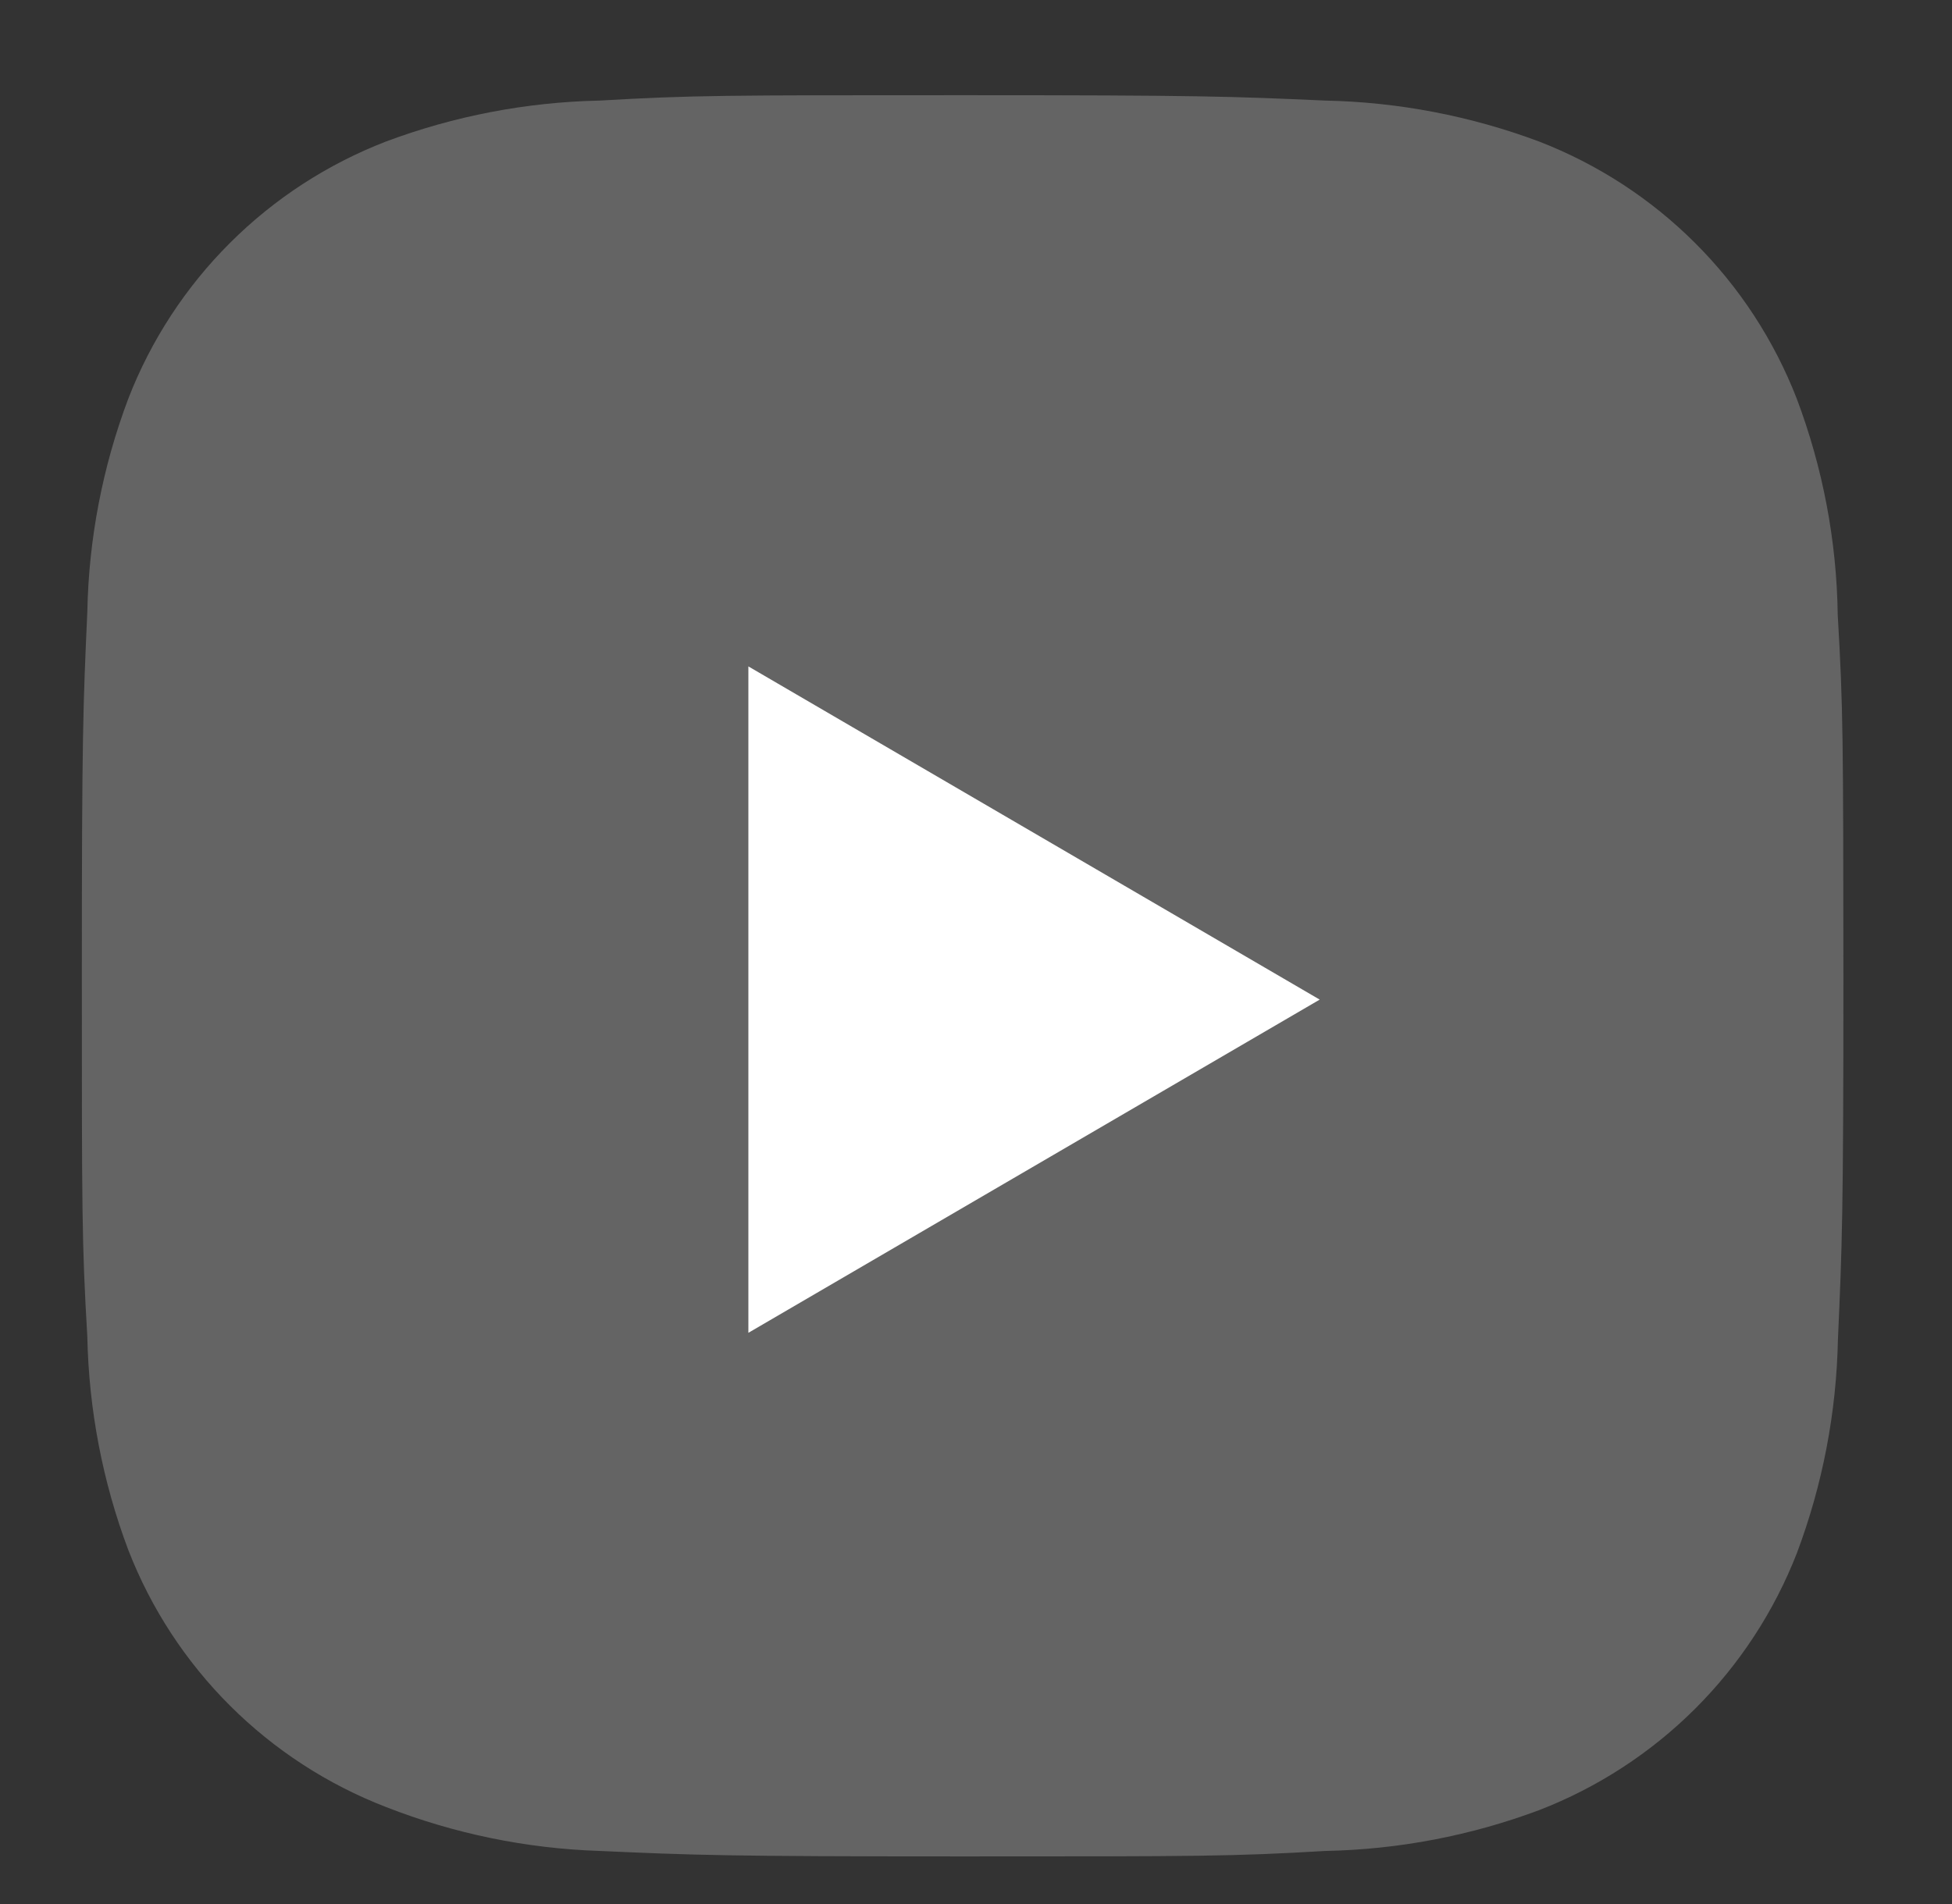
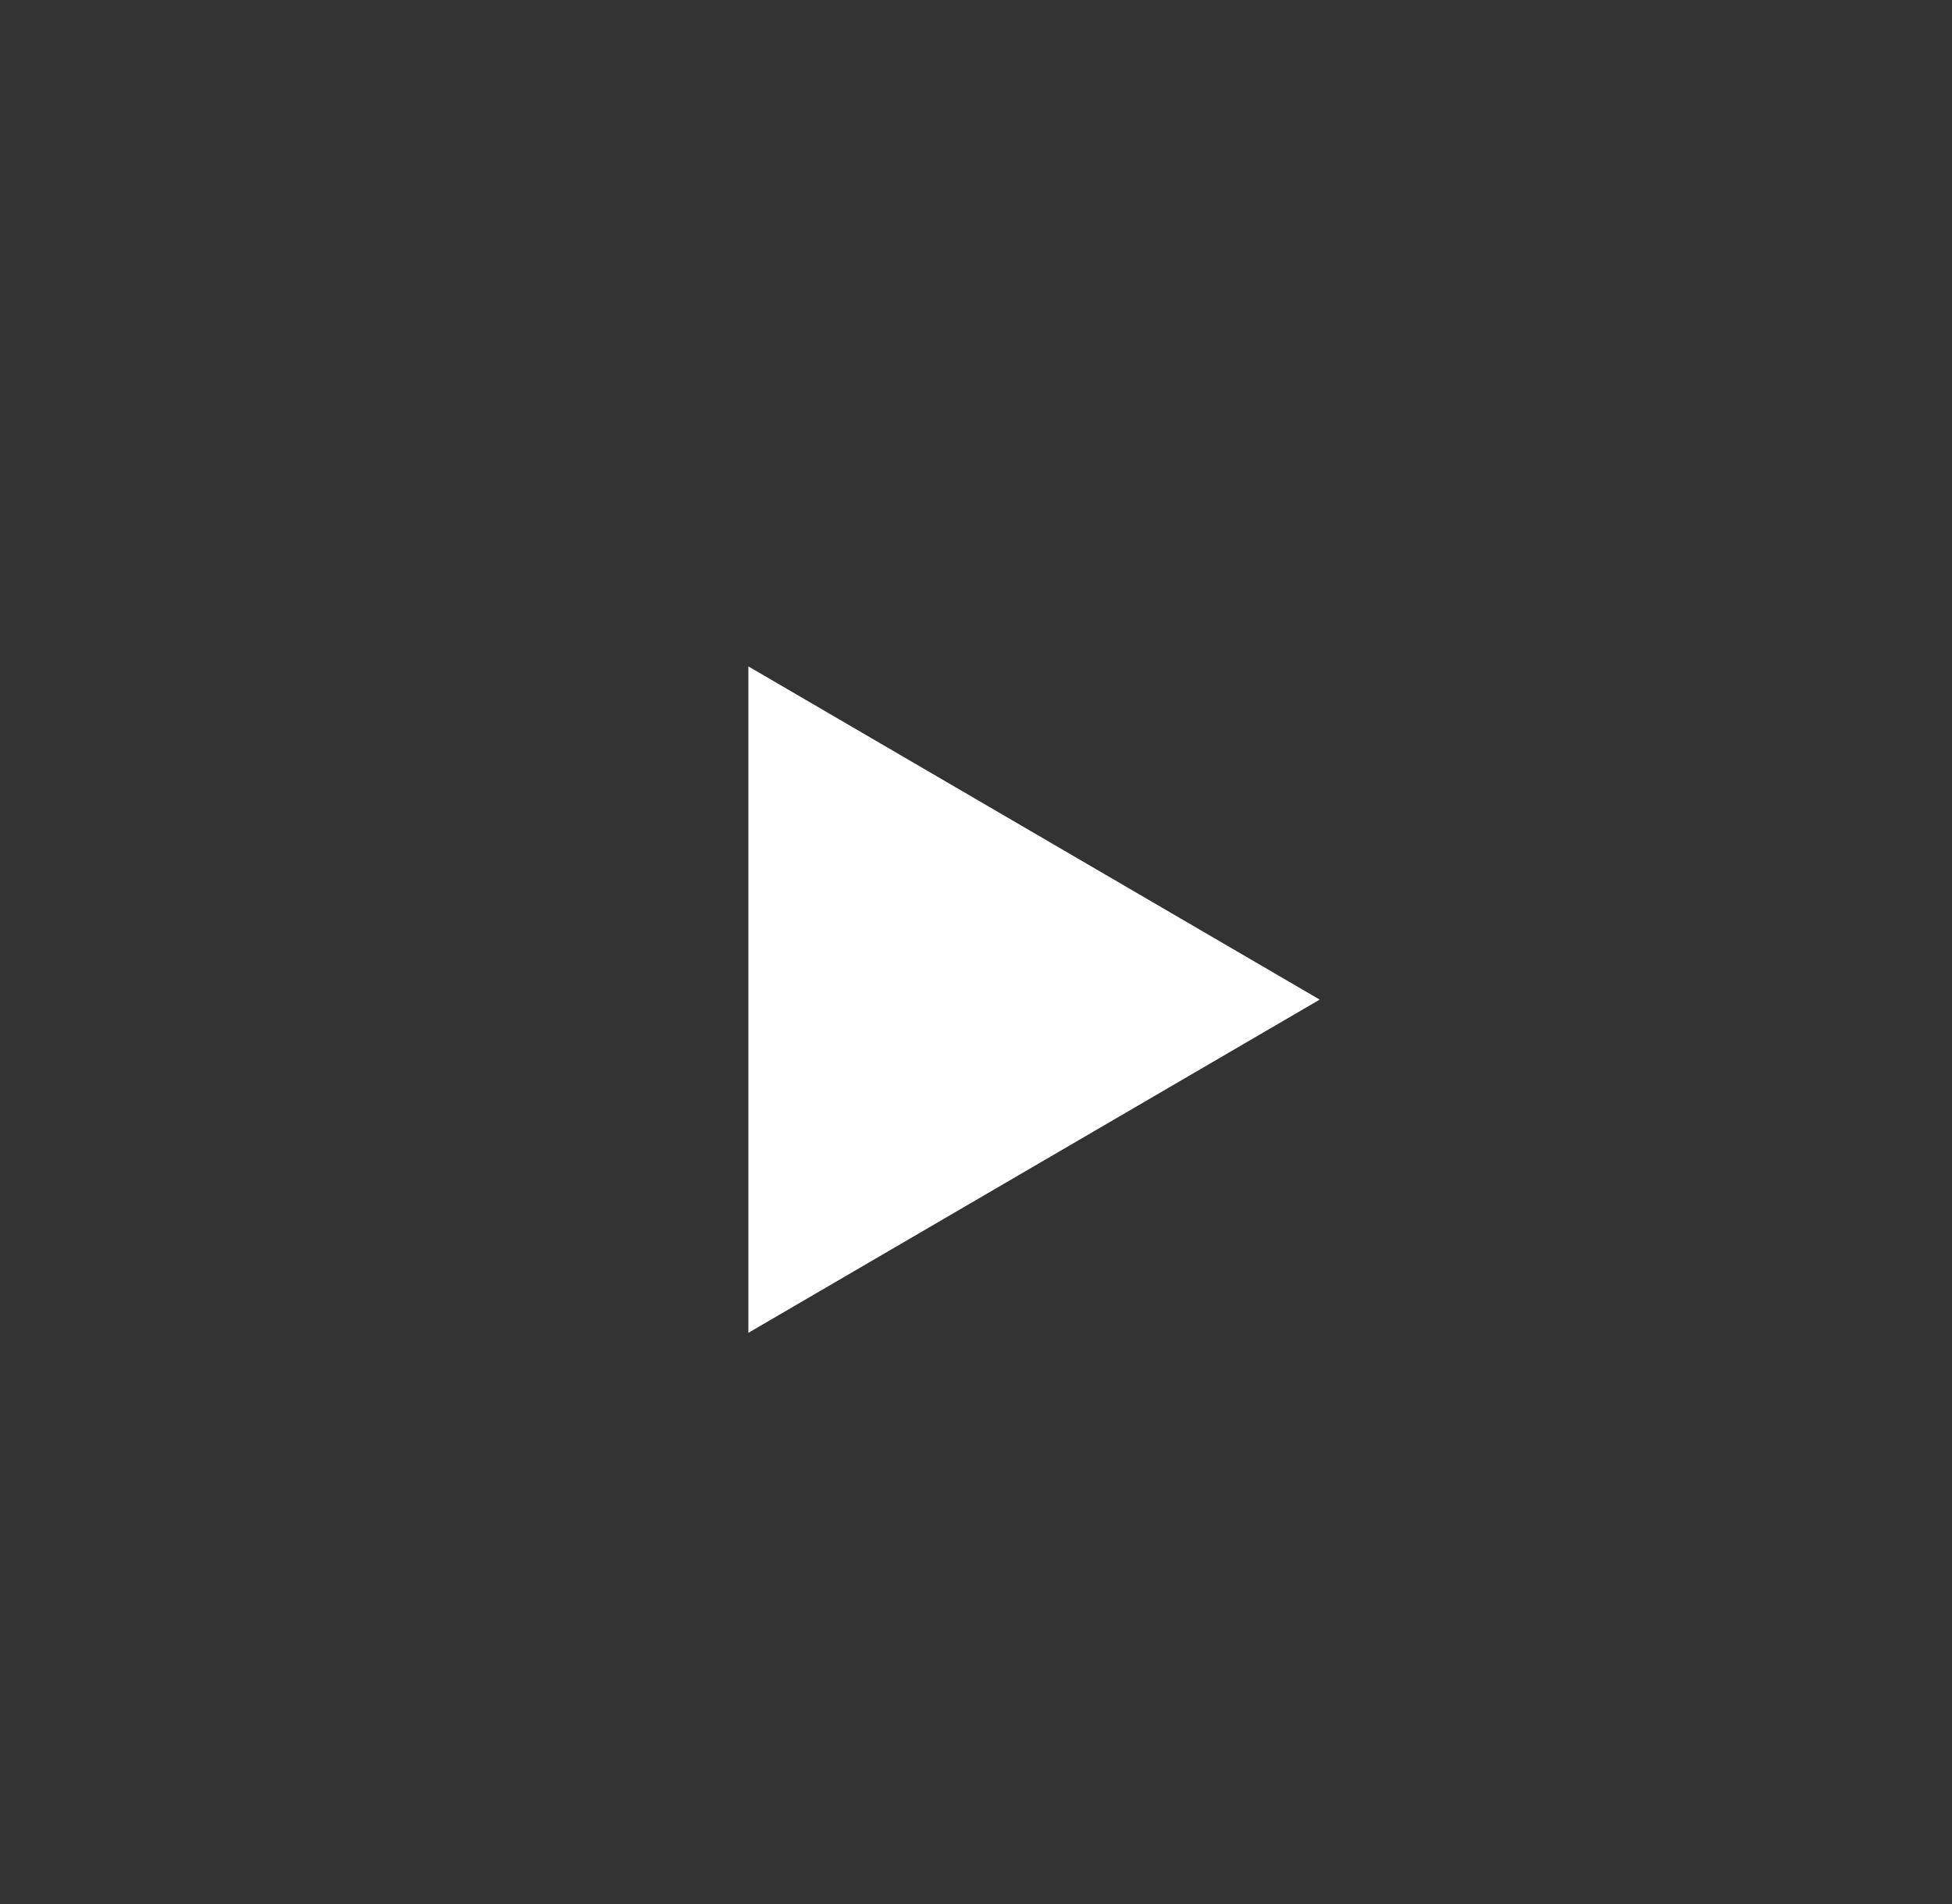
<svg xmlns="http://www.w3.org/2000/svg" width="41" height="40" viewBox="0 0 41 40" fill="none">
  <rect x="0" y="0" width="41" height="40" fill="#333333" stroke="none" />
-   <path d="M38.6 12.921C38.579 11.367 38.288 9.829 37.739 8.375C37.263 7.149 36.536 6.035 35.604 5.105C34.673 4.175 33.557 3.45 32.329 2.974C30.891 2.436 29.372 2.144 27.837 2.113C25.861 2.025 25.234 2 20.217 2C15.199 2 14.556 2 12.594 2.113C11.059 2.145 9.541 2.436 8.105 2.974C6.876 3.449 5.76 4.175 4.829 5.105C3.897 6.035 3.17 7.149 2.695 8.375C2.154 9.809 1.863 11.325 1.834 12.857C1.745 14.832 1.719 15.458 1.719 20.467C1.719 25.476 1.719 26.116 1.834 28.077C1.865 29.611 2.154 31.125 2.695 32.563C3.171 33.789 3.899 34.903 4.83 35.832C5.762 36.762 6.878 37.487 8.107 37.962C9.54 38.523 11.058 38.835 12.596 38.885C14.575 38.973 15.201 39 20.219 39C25.236 39 25.879 39 27.841 38.885C29.377 38.855 30.895 38.564 32.333 38.026C33.561 37.55 34.676 36.824 35.608 35.894C36.539 34.964 37.266 33.851 37.743 32.625C38.283 31.189 38.573 29.675 38.604 28.139C38.692 26.166 38.719 25.54 38.719 20.529C38.715 15.52 38.715 14.884 38.6 12.921Z" fill="#646464" />
  <path d="M15.719 28L27.719 21L15.719 14V28Z" fill="white" />
</svg>